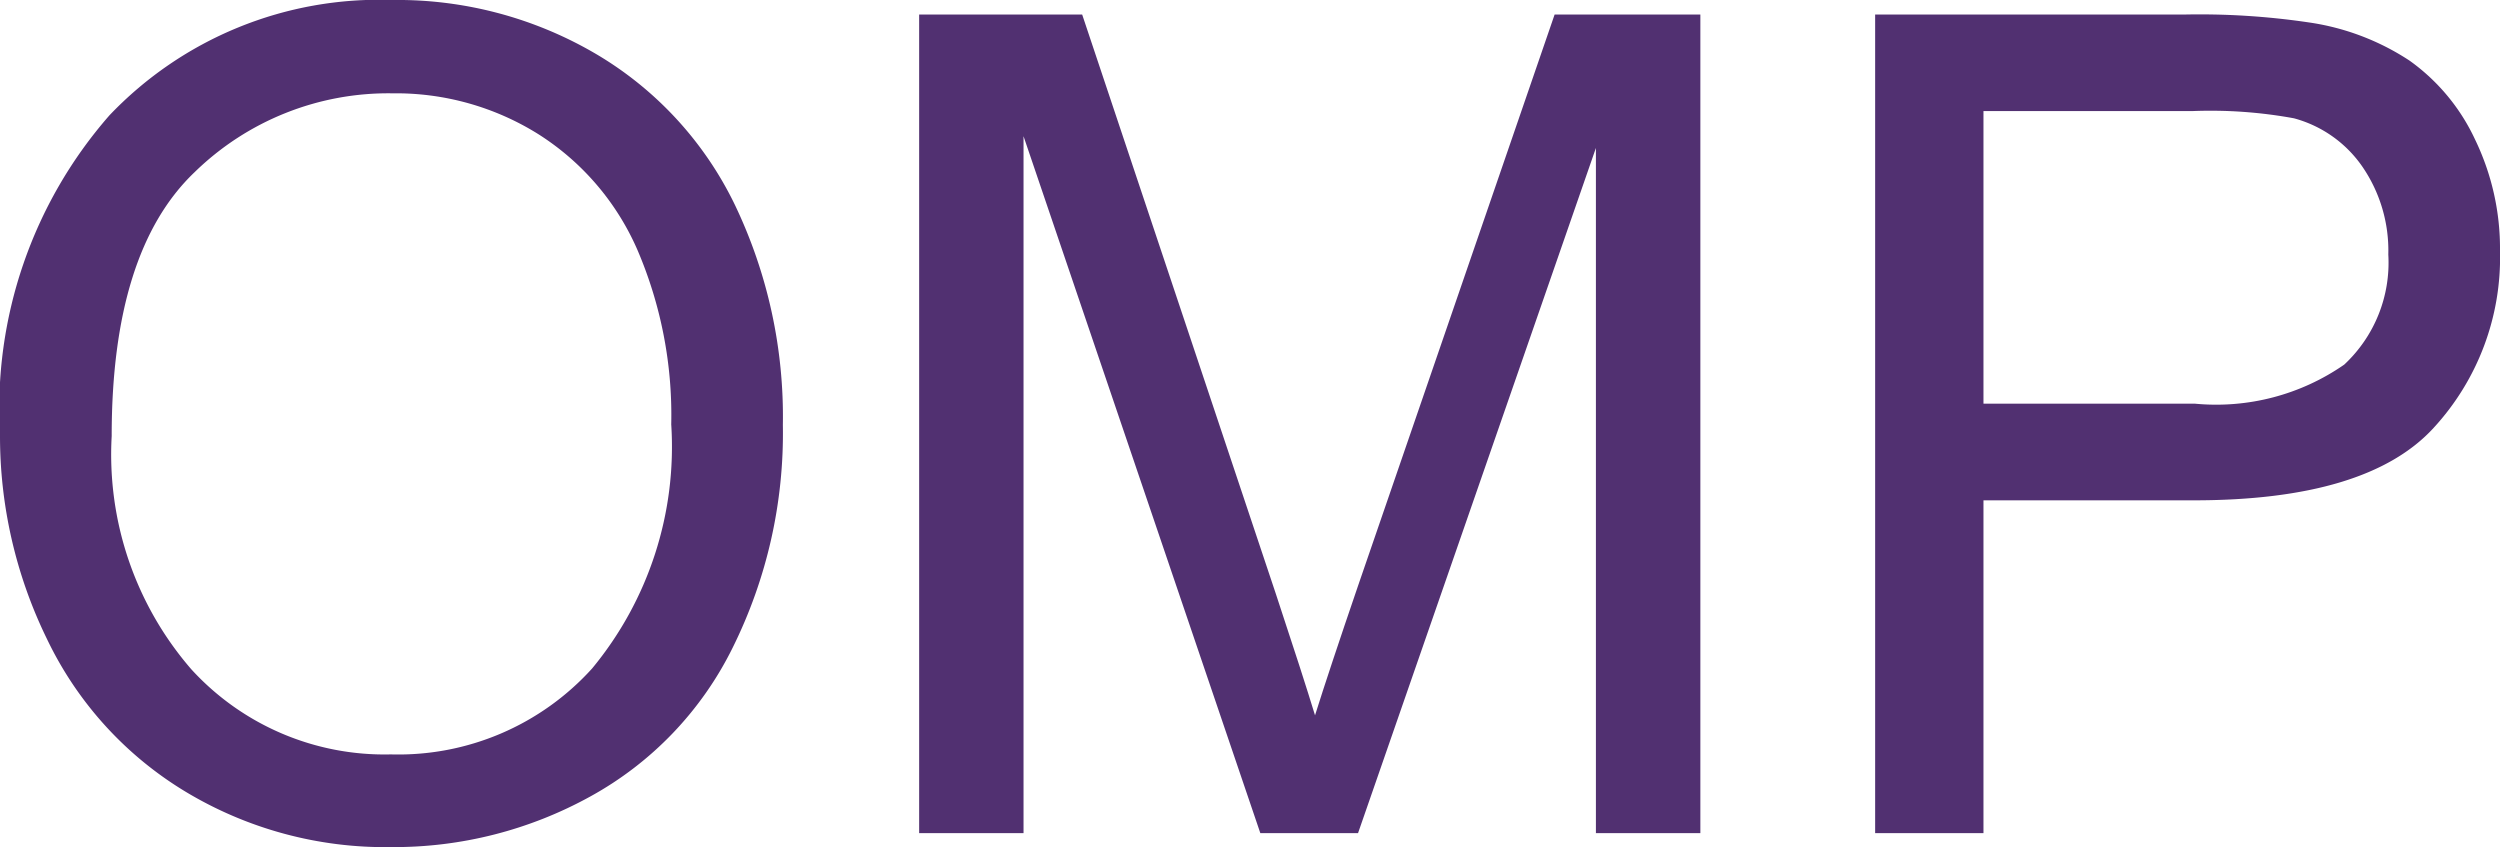
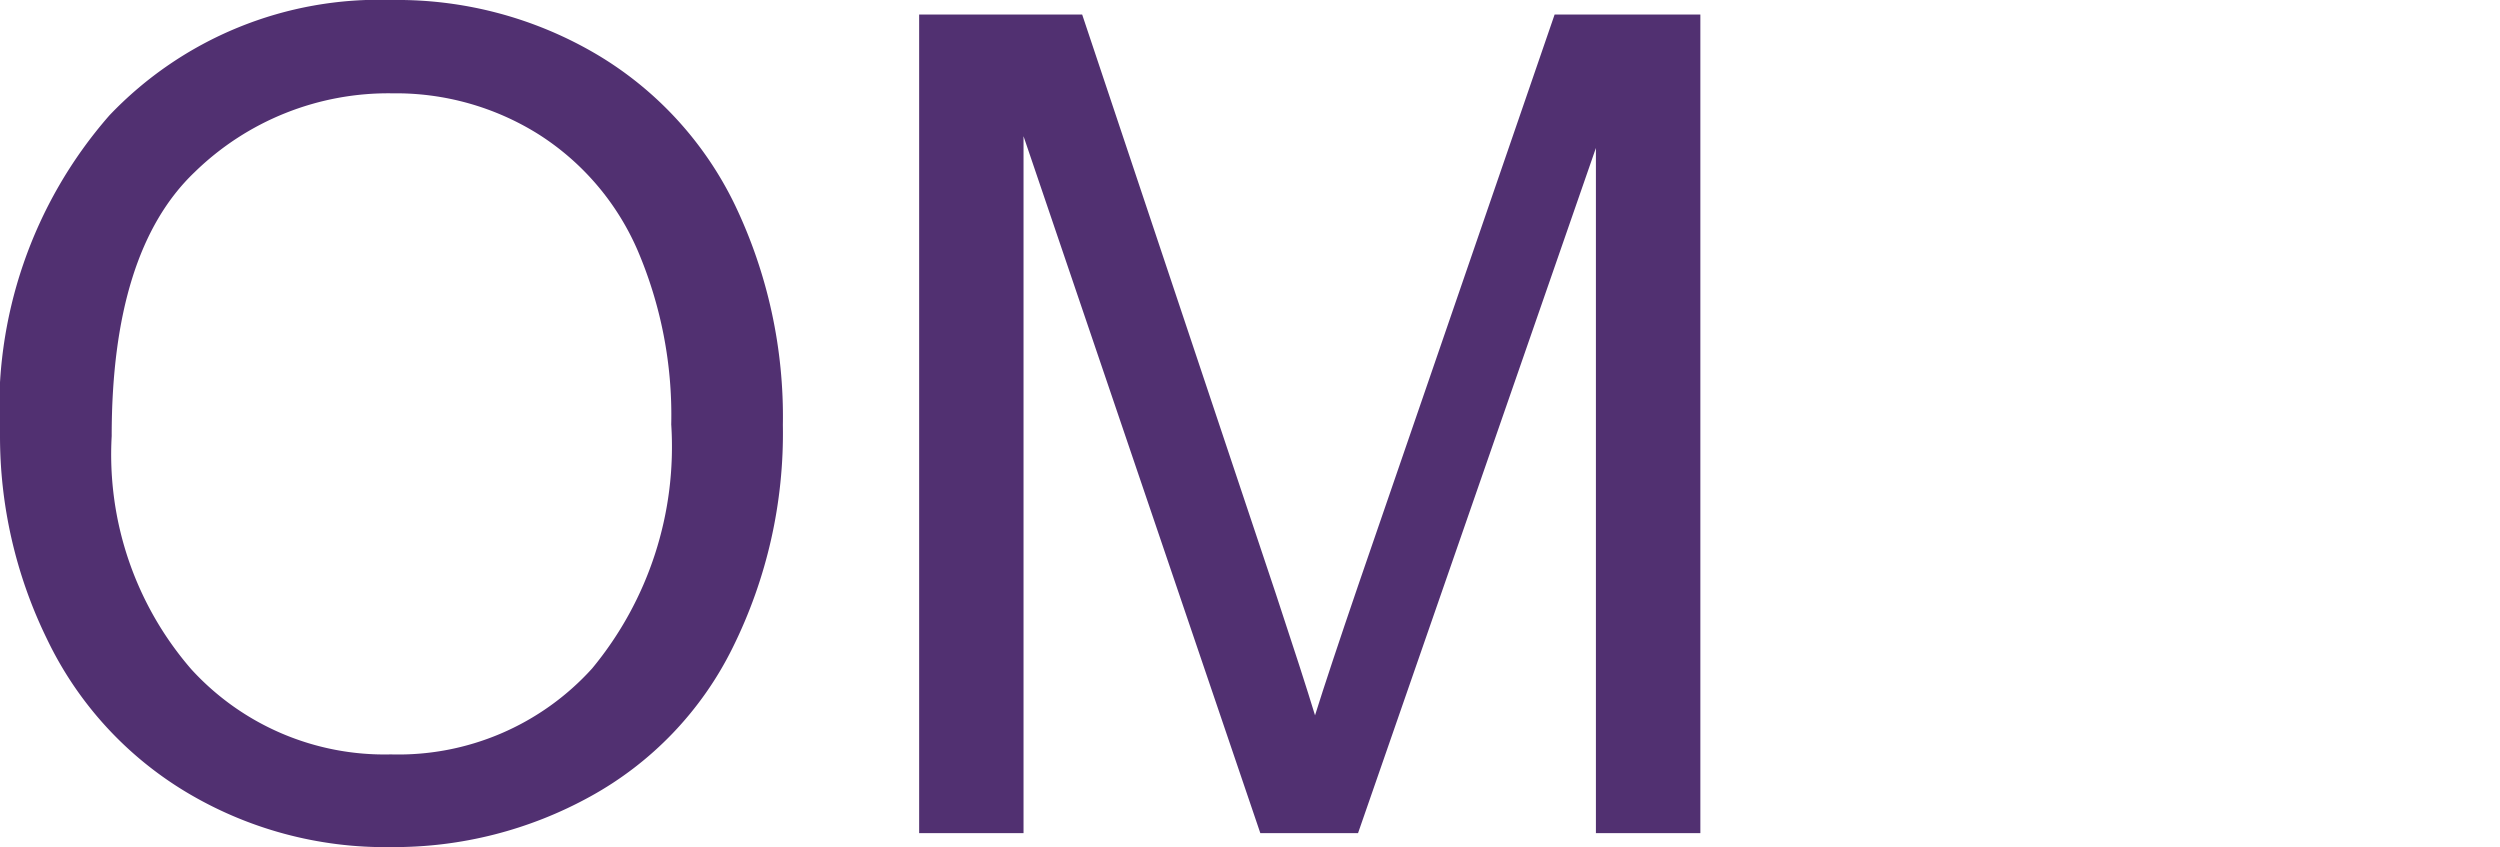
<svg xmlns="http://www.w3.org/2000/svg" viewBox="0 0 39.349 13.333">
  <g id="aa8a7897-e65f-493a-afe2-6b17572707ff" data-name="Layer 2">
    <g id="b0faad27-c8b9-4b56-ba3b-356c67ad64f6" data-name="Optiek_Purple">
      <g style="isolation: isolate">
        <path d="M0,6.838A7.004,7.004,0,0,1,1.723,1.815,5.86,5.86,0,0,1,6.17,0,6.17,6.17,0,0,1,9.387.853,5.568,5.568,0,0,1,11.57,3.231a7.719,7.719,0,0,1,.752,3.458,7.591,7.591,0,0,1-.791,3.507A5.393,5.393,0,0,1,9.29,12.537a6.393,6.393,0,0,1-3.129.796,6.093,6.093,0,0,1-3.252-.879A5.655,5.655,0,0,1,.738,10.055,7.271,7.271,0,0,1,0,6.838Zm1.758.026A5.159,5.159,0,0,0,3.01,10.533,4.118,4.118,0,0,0,6.152,11.874,4.112,4.112,0,0,0,9.32,10.521,5.473,5.473,0,0,0,10.565,6.68a6.595,6.595,0,0,0-.532-2.746,4.088,4.088,0,0,0-1.556-1.82,4.224,4.224,0,0,0-2.298-.645A4.364,4.364,0,0,0,3.062,2.711Q1.757,3.956,1.758,6.864Z" style="fill: #513071" />
        <path d="M14.467,13.113V.229h2.566l3.05,9.123q.422,1.274.615,1.907.22-.703.686-2.065L24.469.229h2.294V13.113H25.119V2.329L21.375,13.113H19.837L16.11,2.144V13.113Z" style="fill: #513071" />
-         <path d="M29.514,13.113V.229h4.86a11.727,11.727,0,0,1,1.96.123,3.895,3.895,0,0,1,1.591.602A3.167,3.167,0,0,1,38.957,2.197a3.946,3.946,0,0,1,.392,1.758,3.958,3.958,0,0,1-1.046,2.781q-1.046,1.14-3.779,1.139H31.219v5.238Zm1.705-6.759H34.55a3.533,3.533,0,0,0,2.347-.615,2.192,2.192,0,0,0,.694-1.732,2.333,2.333,0,0,0-.409-1.385,1.913,1.913,0,0,0-1.076-.76,7.283,7.283,0,0,0-1.591-.114H31.219Z" style="fill: #513071" />
      </g>
    </g>
  </g>
</svg>